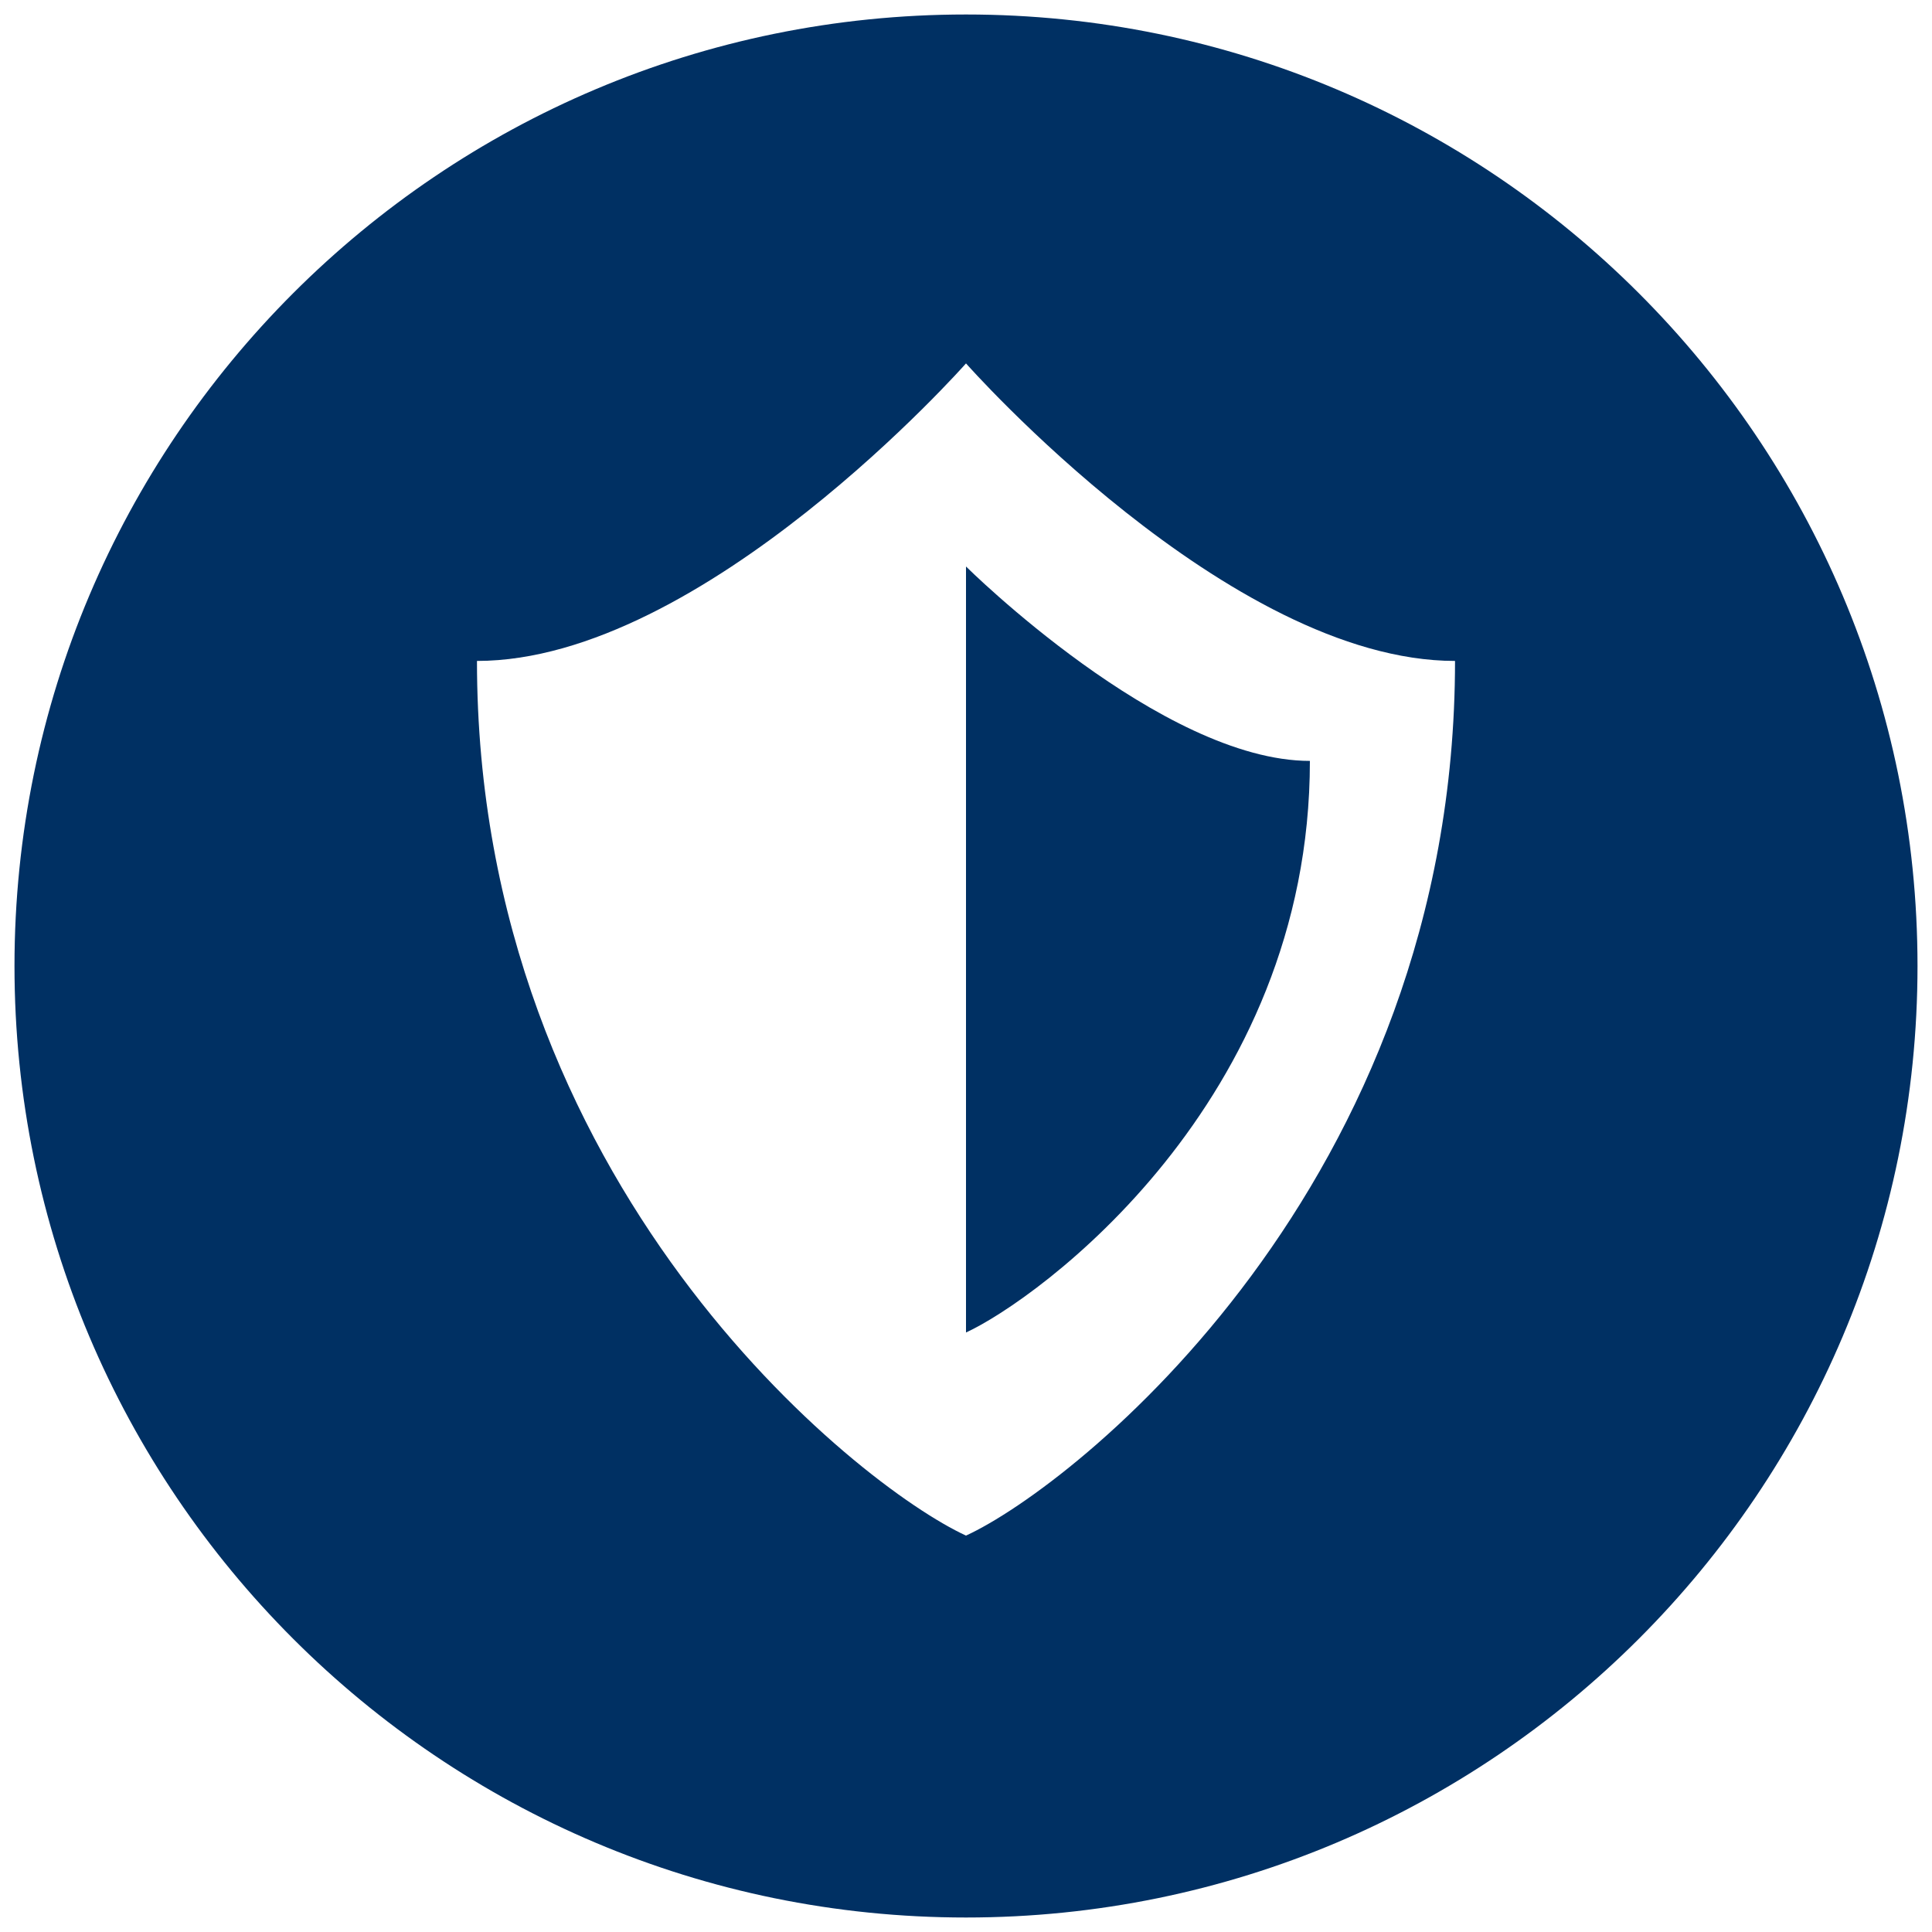
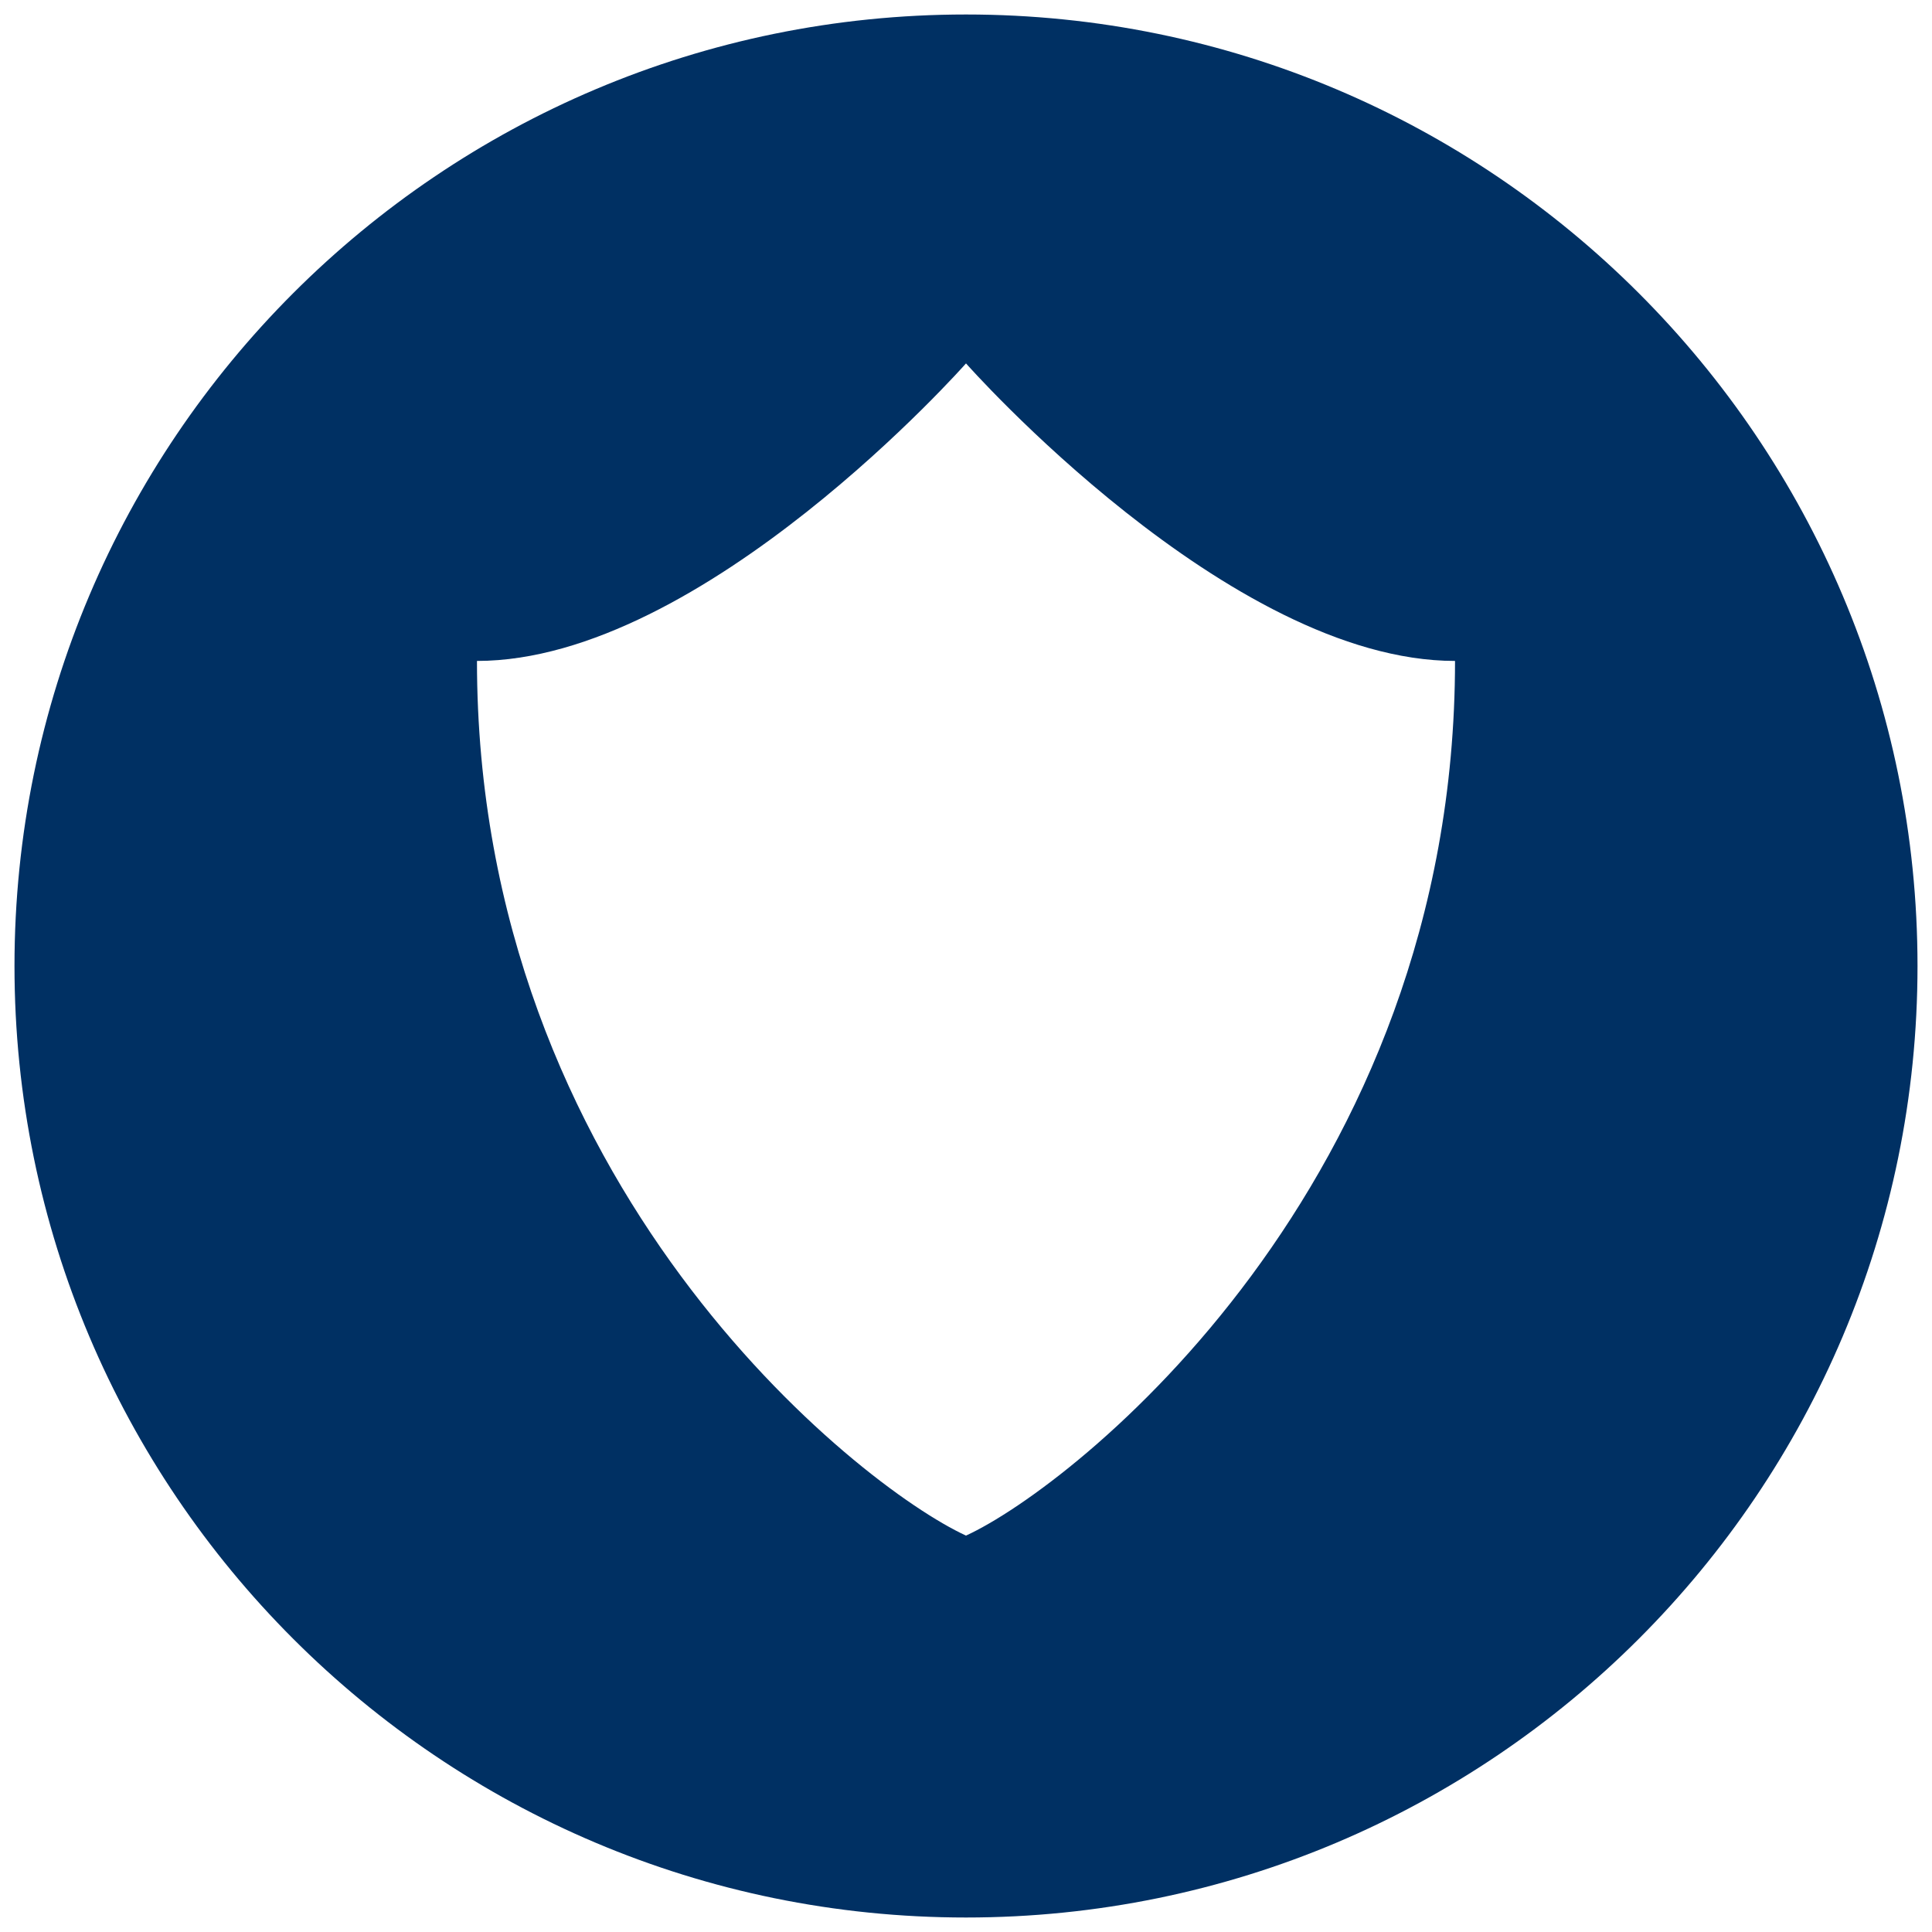
<svg xmlns="http://www.w3.org/2000/svg" id="Layer_1" data-name="Layer 1" viewBox="0 0 500 500">
  <defs>
    <style>.cls-1{fill:#003063;}</style>
  </defs>
  <title>Artboard 1 copy 3</title>
-   <path class="cls-1" d="M250,146.61V344.85C268.33,336.44,339,285.51,339,196.92,300.68,196.92,250,146.61,250,146.61Z" />
  <path class="cls-1" d="M250,3.75C114,3.75,3.75,114,3.75,250S114,496.25,250,496.25,496.25,386,496.25,250,386,3.75,250,3.75Zm0,393.66C222,384.54,123.44,306.6,123.44,171.05c58.55,0,126.56-77,126.56-77s68,77,126.56,77C376.56,306.6,278.05,384.54,250,397.41Z" />
</svg>